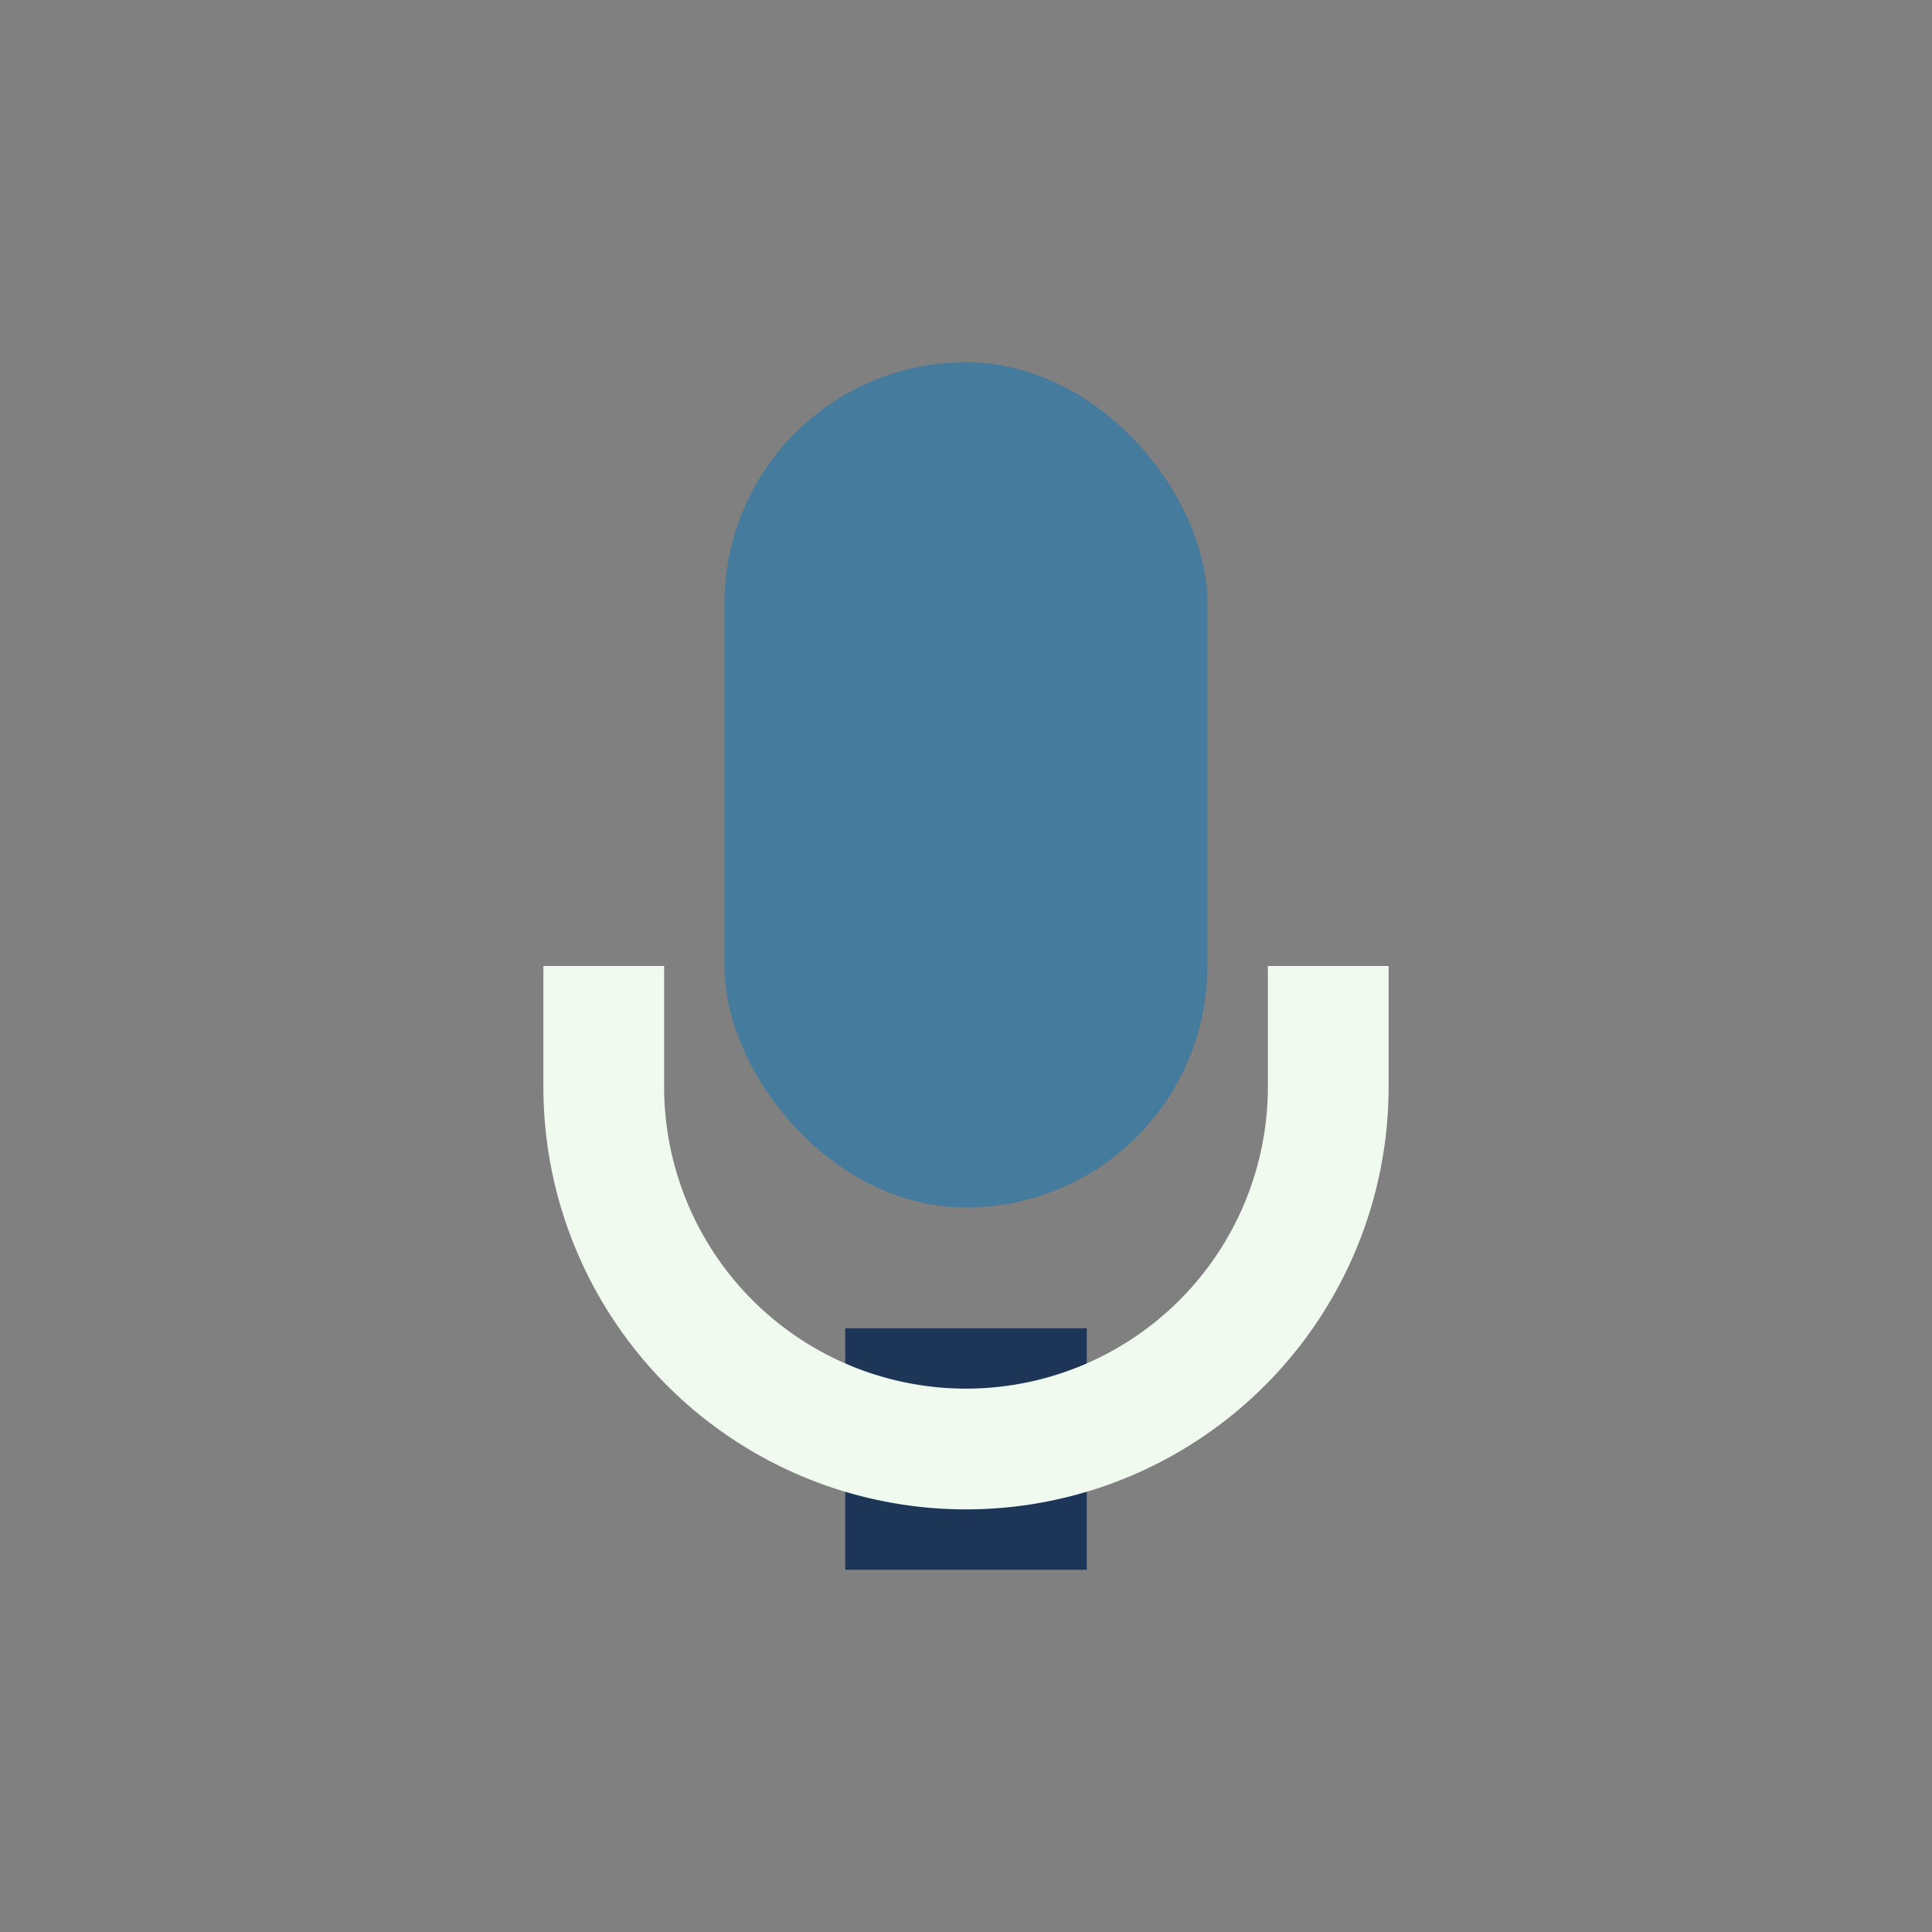
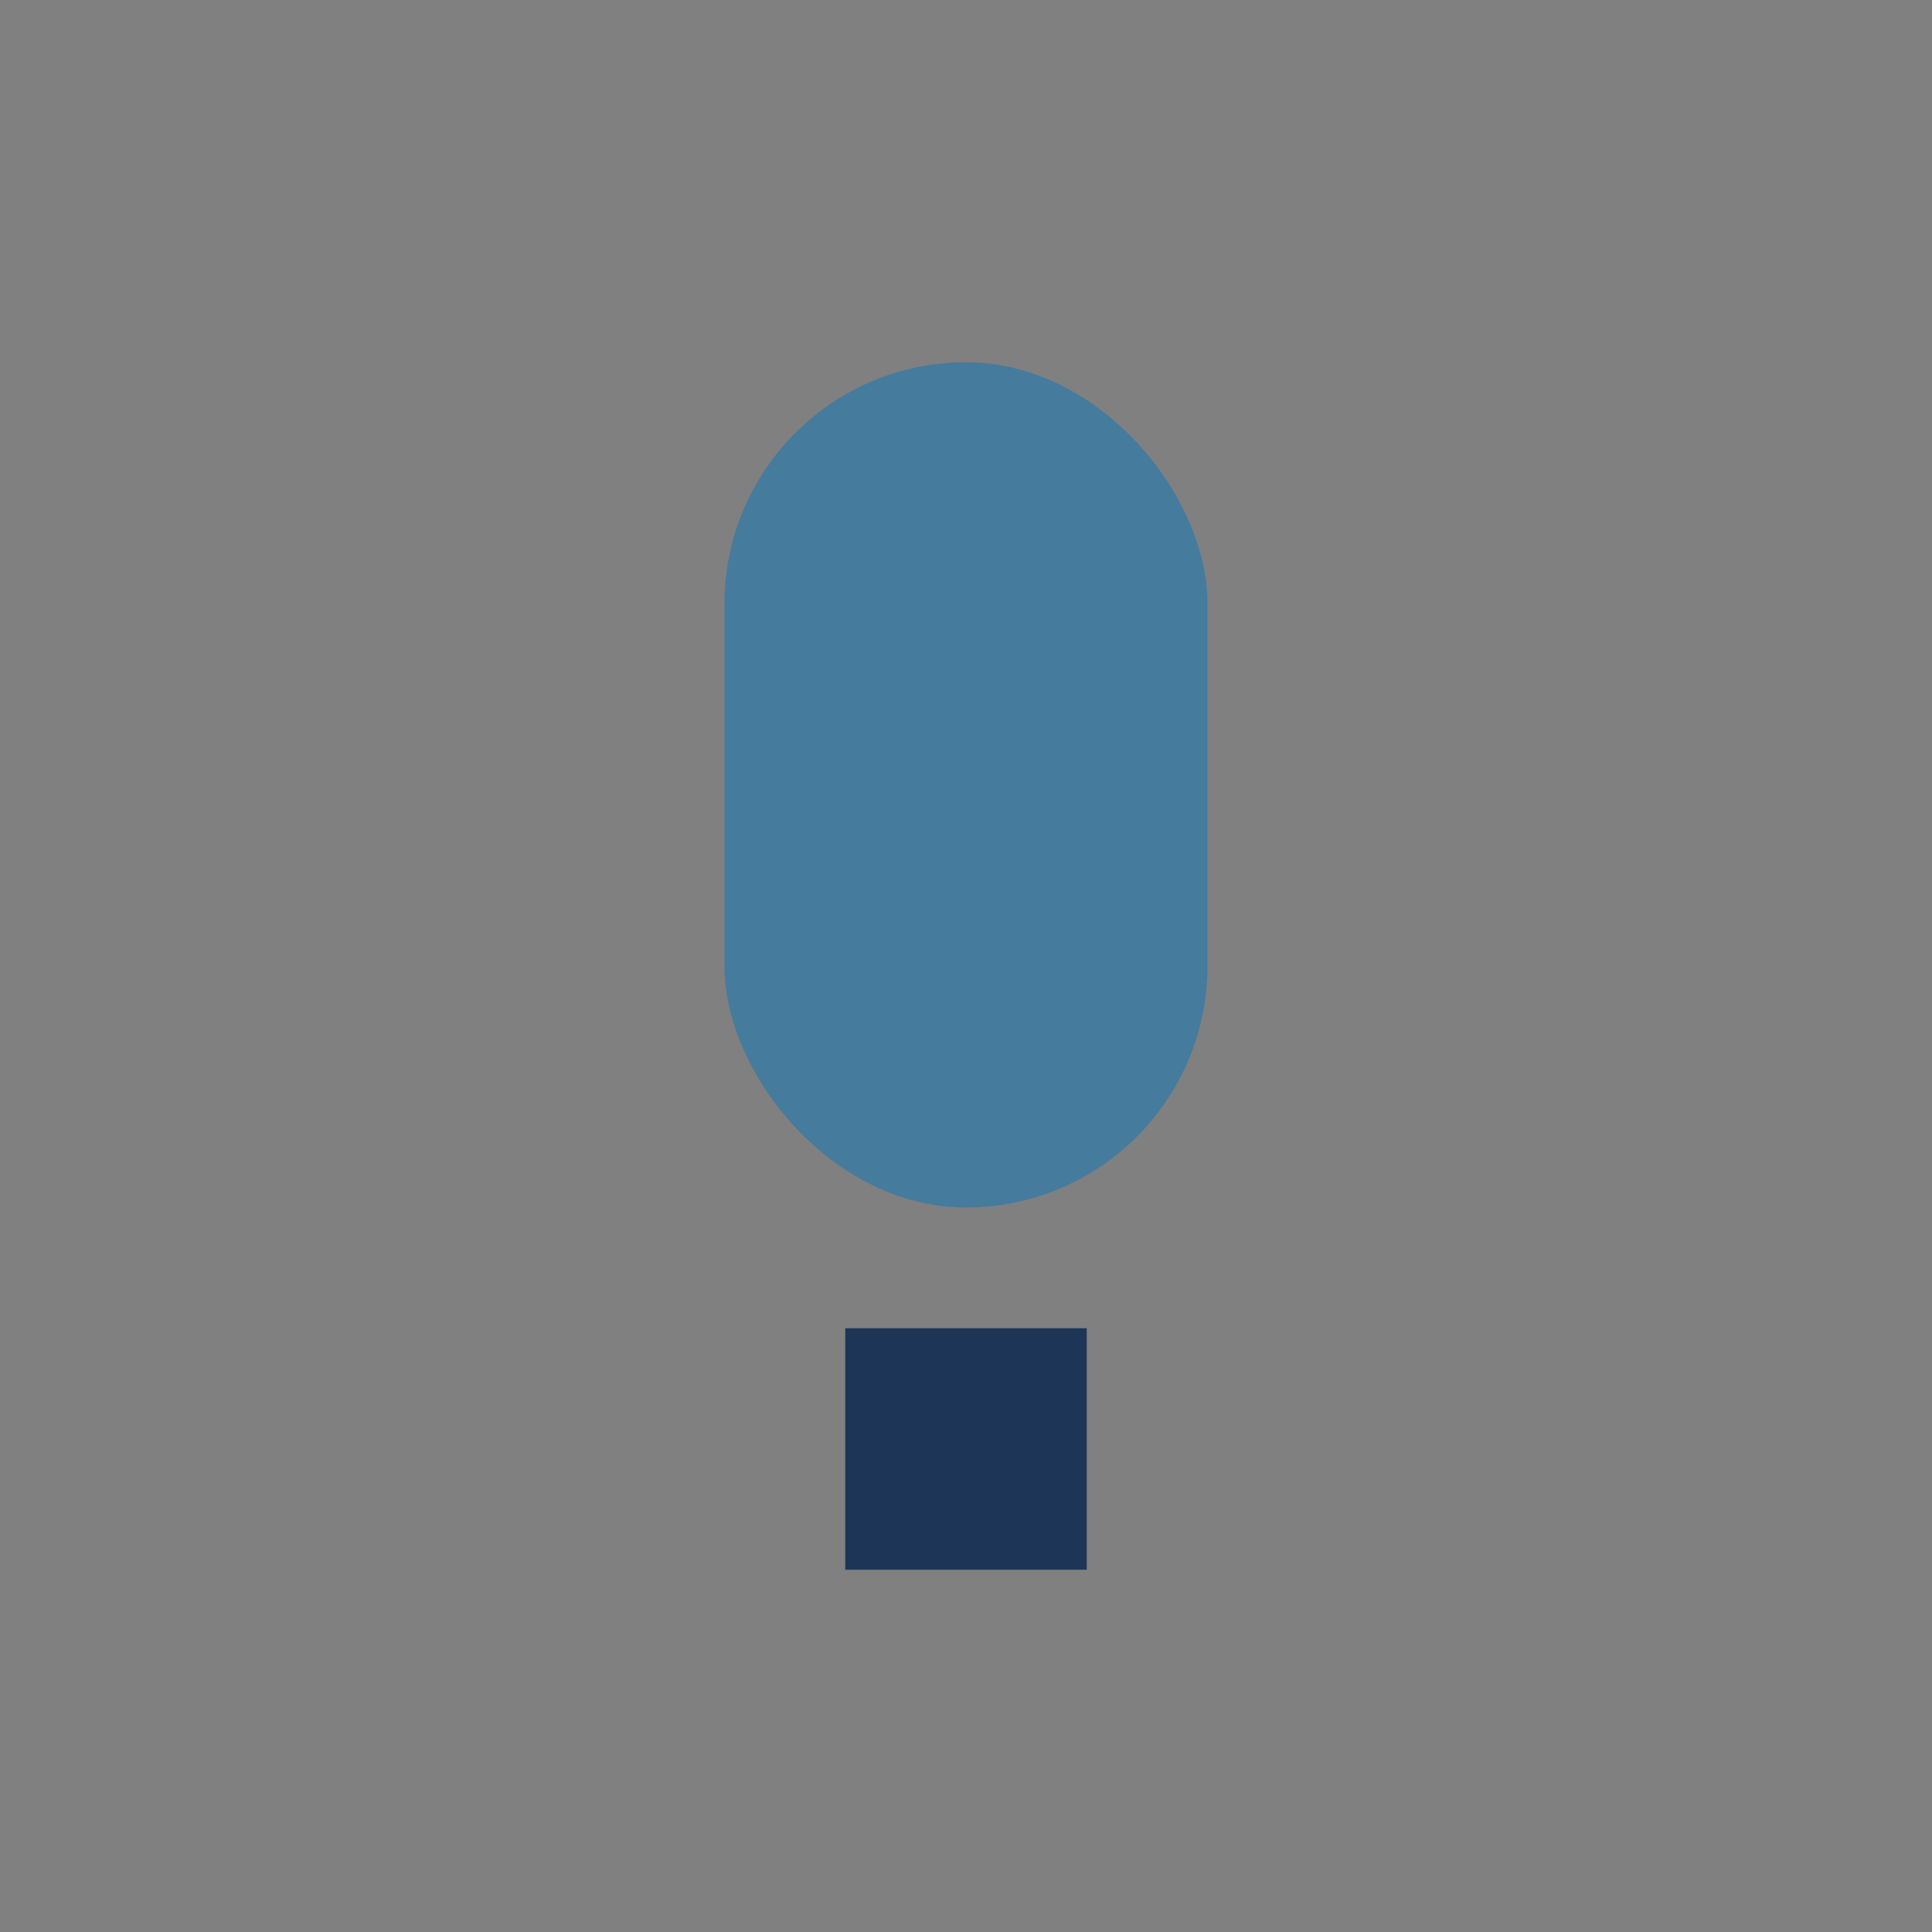
<svg xmlns="http://www.w3.org/2000/svg" width="32" height="32" viewBox="0 0 32 32">
  <rect x="0" y="0" width="32" height="32" fill="#808080" stroke="none" />
  <rect x="12" y="6" width="8" height="14" rx="4" fill="#457B9D" />
  <rect x="14" y="22" width="4" height="4" fill="#1D3557" />
-   <path d="M10 16v2a6 6 0 0012 0v-2" stroke="#F1FAEE" stroke-width="2" fill="none" />
</svg>